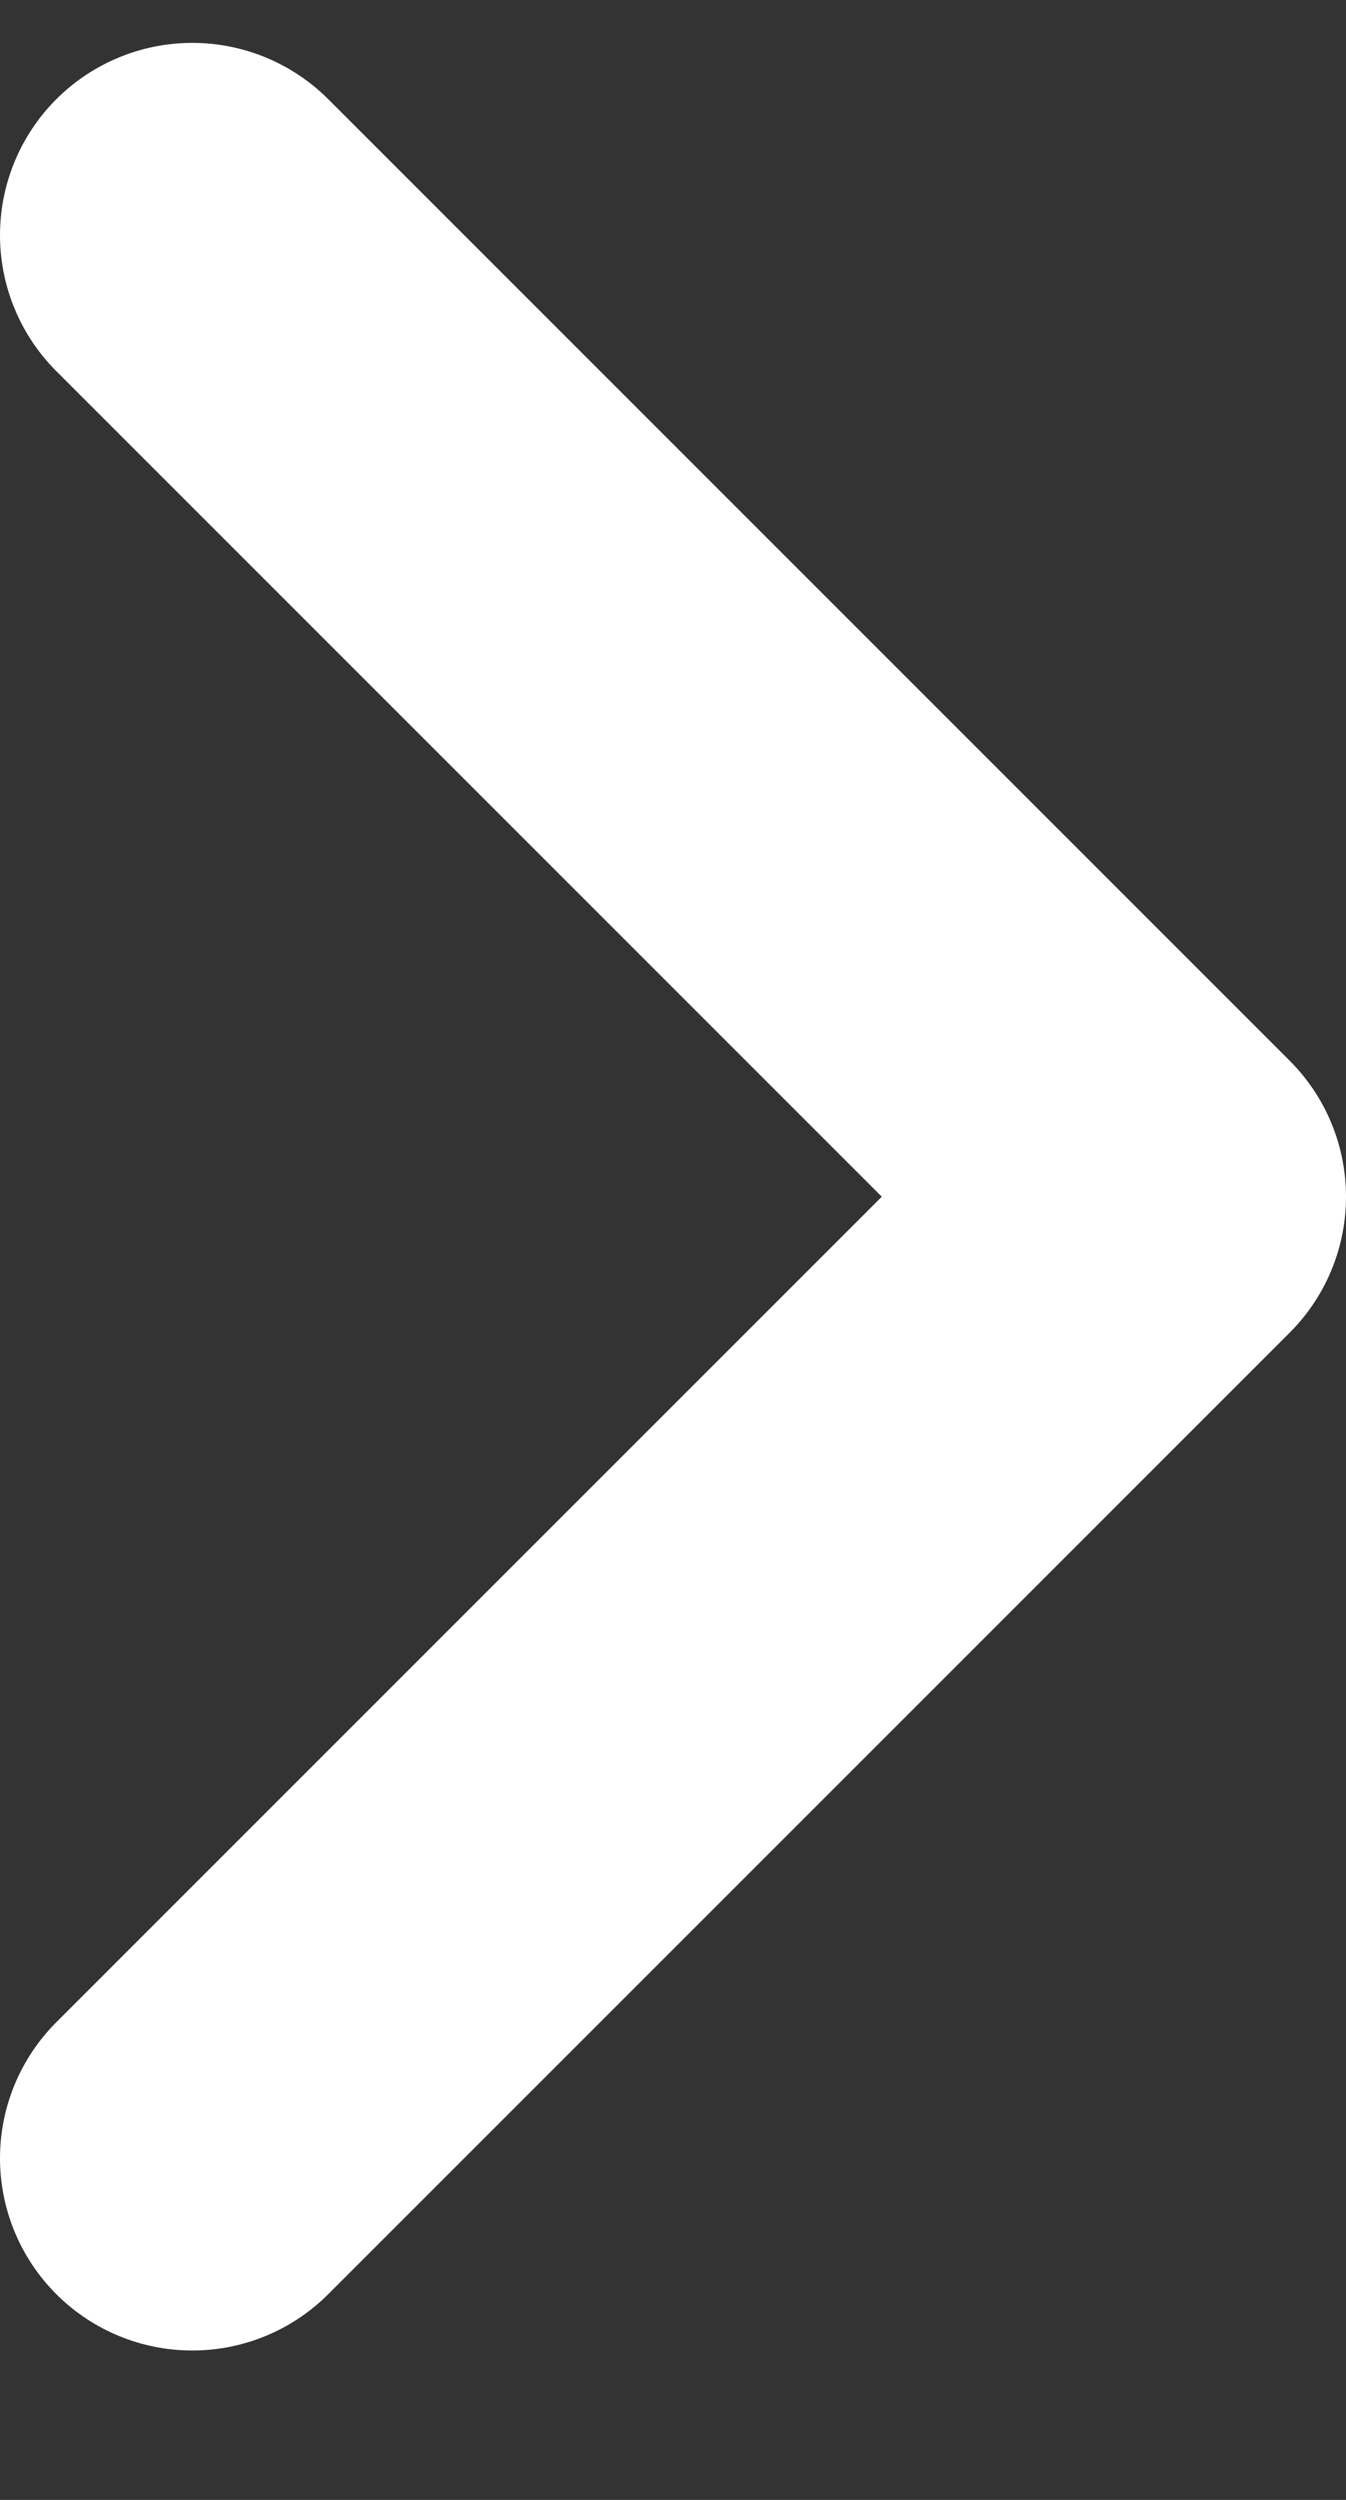
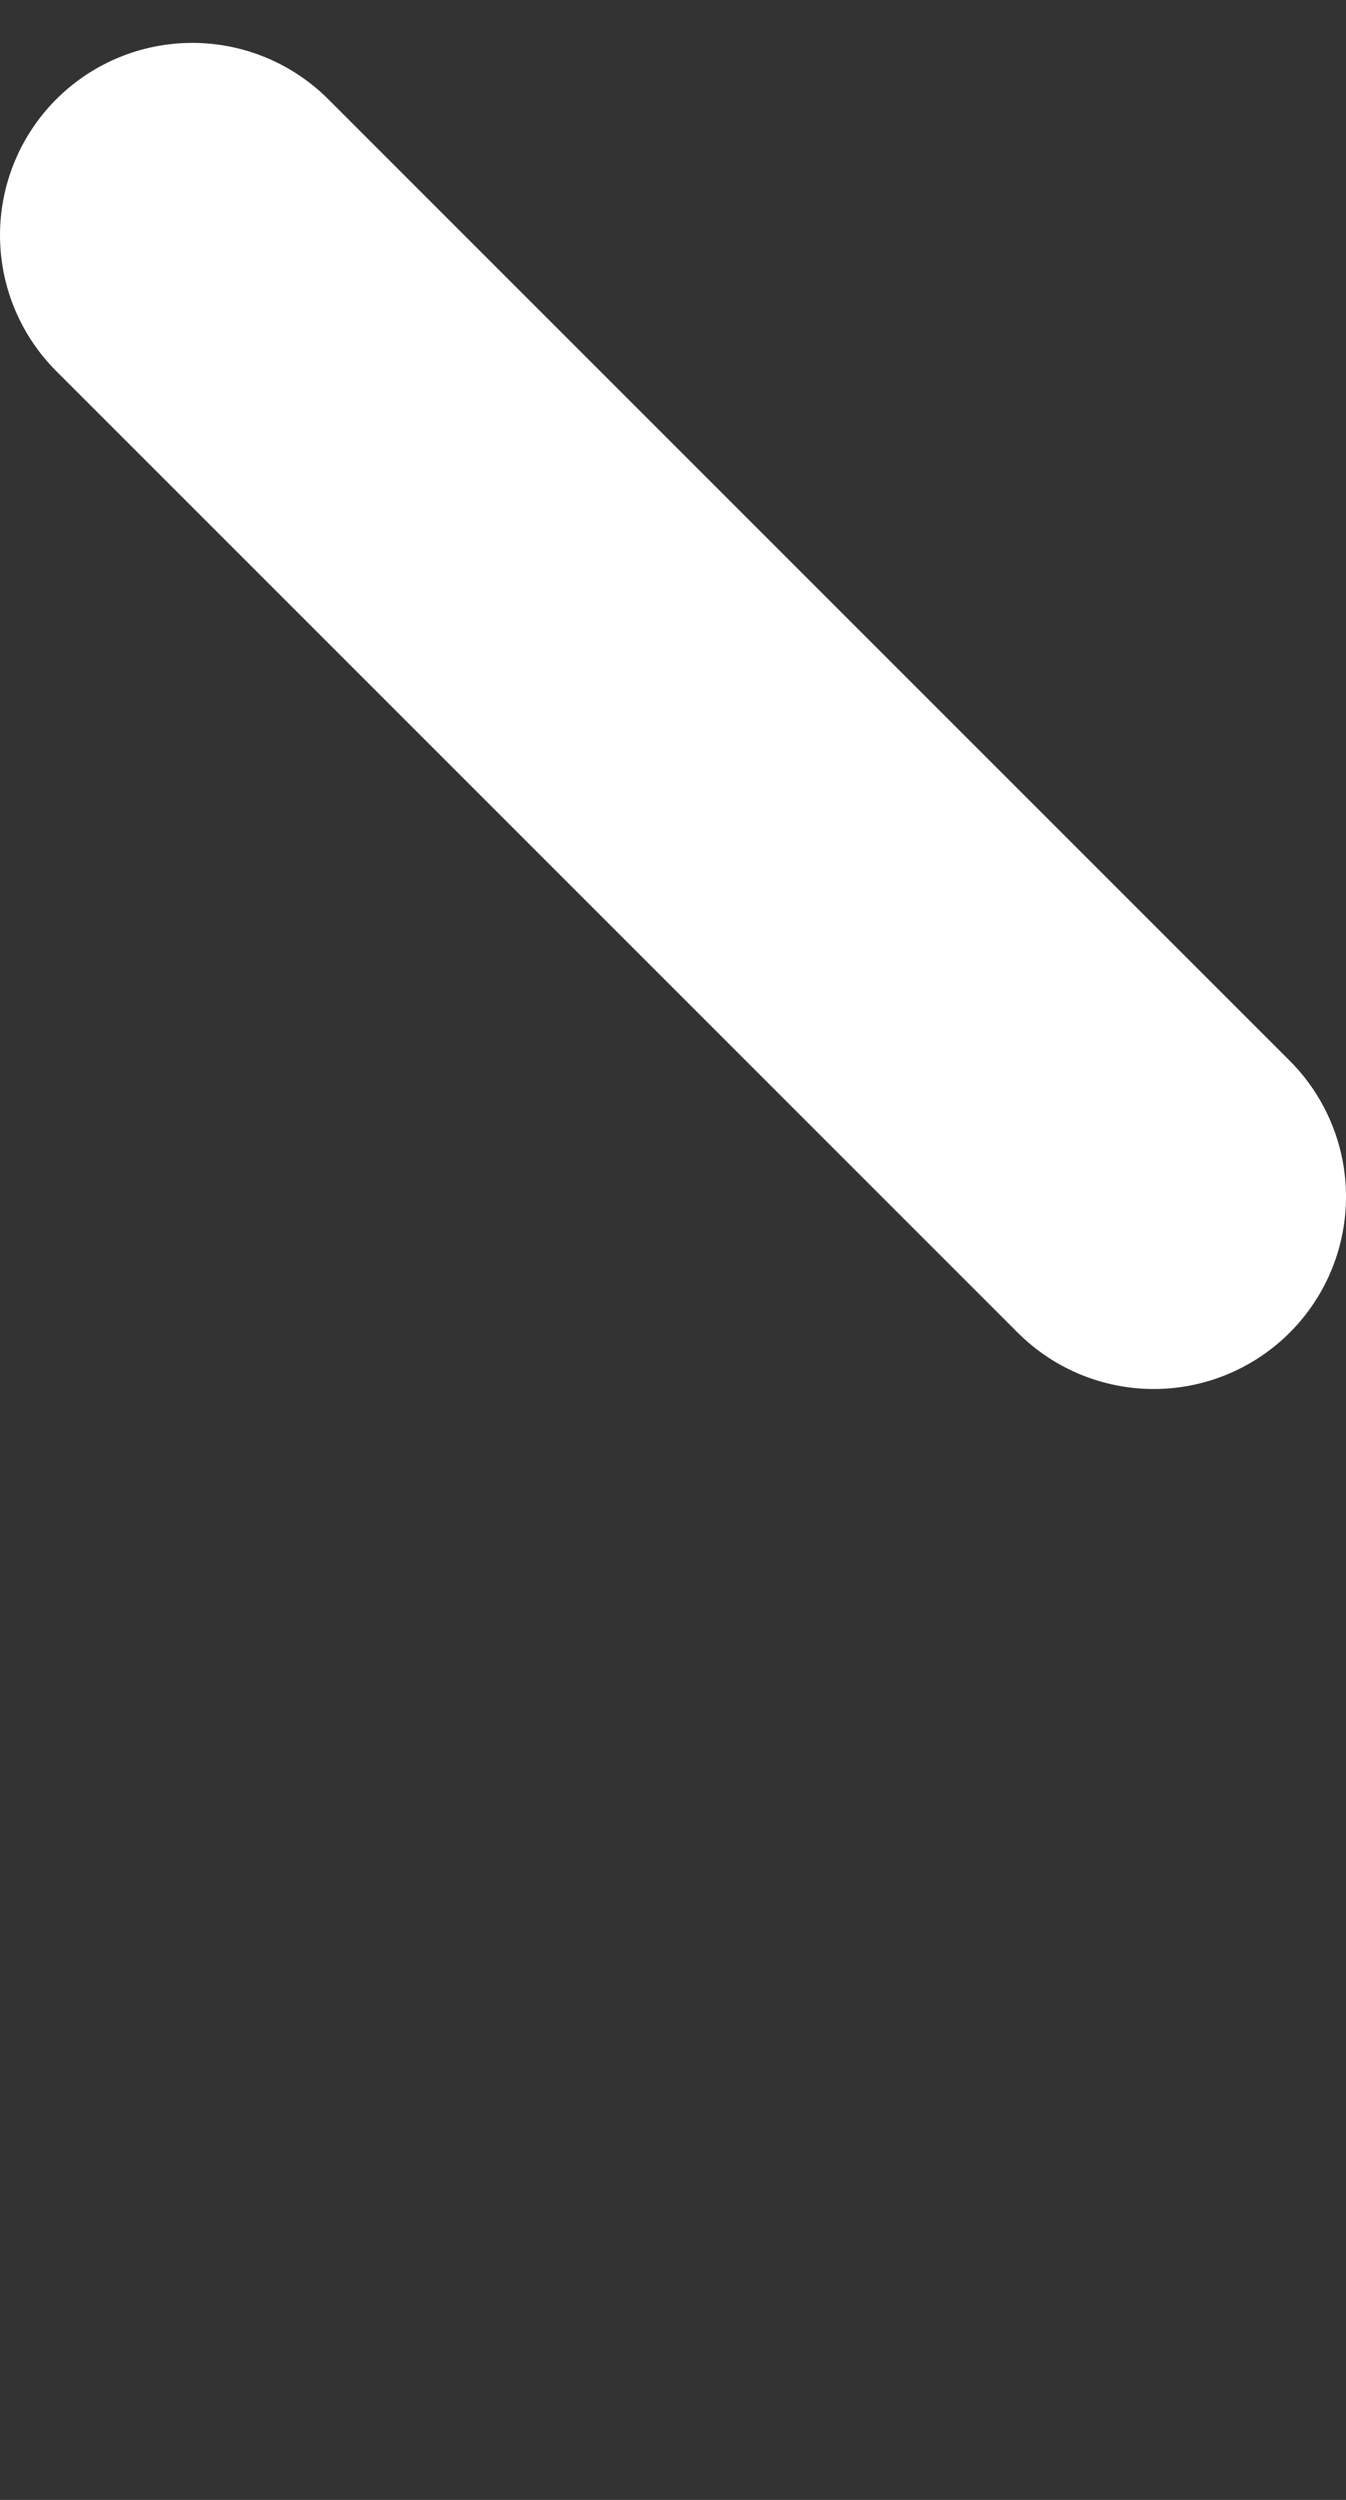
<svg xmlns="http://www.w3.org/2000/svg" width="7" height="13" viewBox="0 0 7 13" fill="none">
  <rect x="0" y="0" width="7" height="13" fill="#333333" stroke="none" />
-   <path d="M1 1.223L6 6.223L1 11.223" stroke="white" stroke-width="2" stroke-linecap="round" stroke-linejoin="round" />
+   <path d="M1 1.223L6 6.223" stroke="white" stroke-width="2" stroke-linecap="round" stroke-linejoin="round" />
</svg>